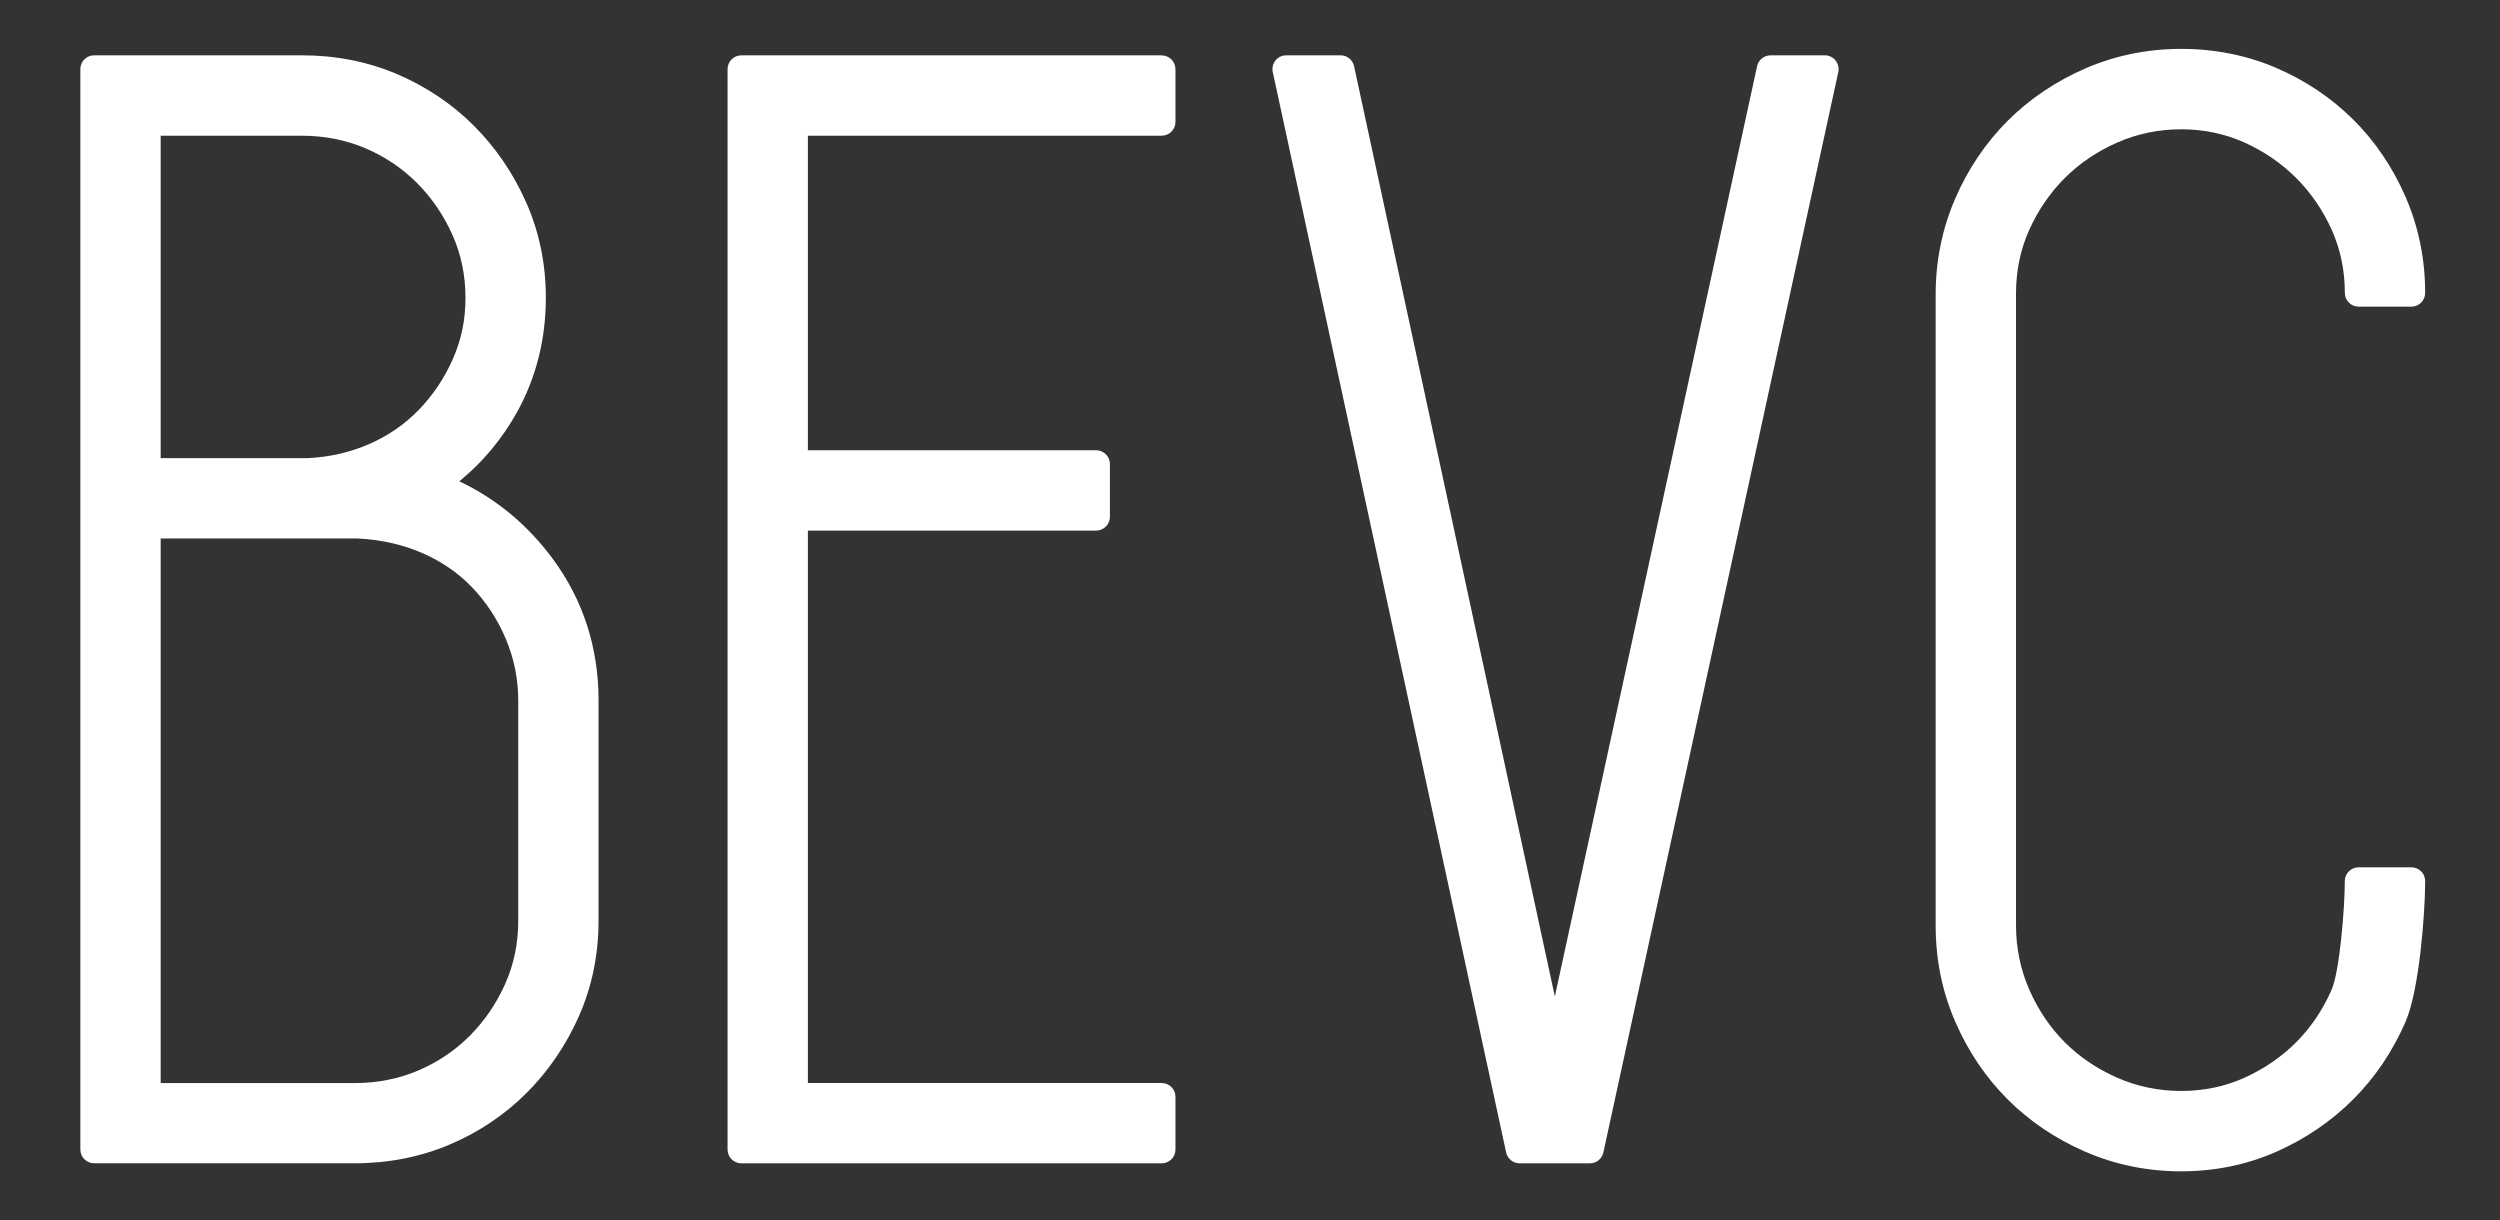
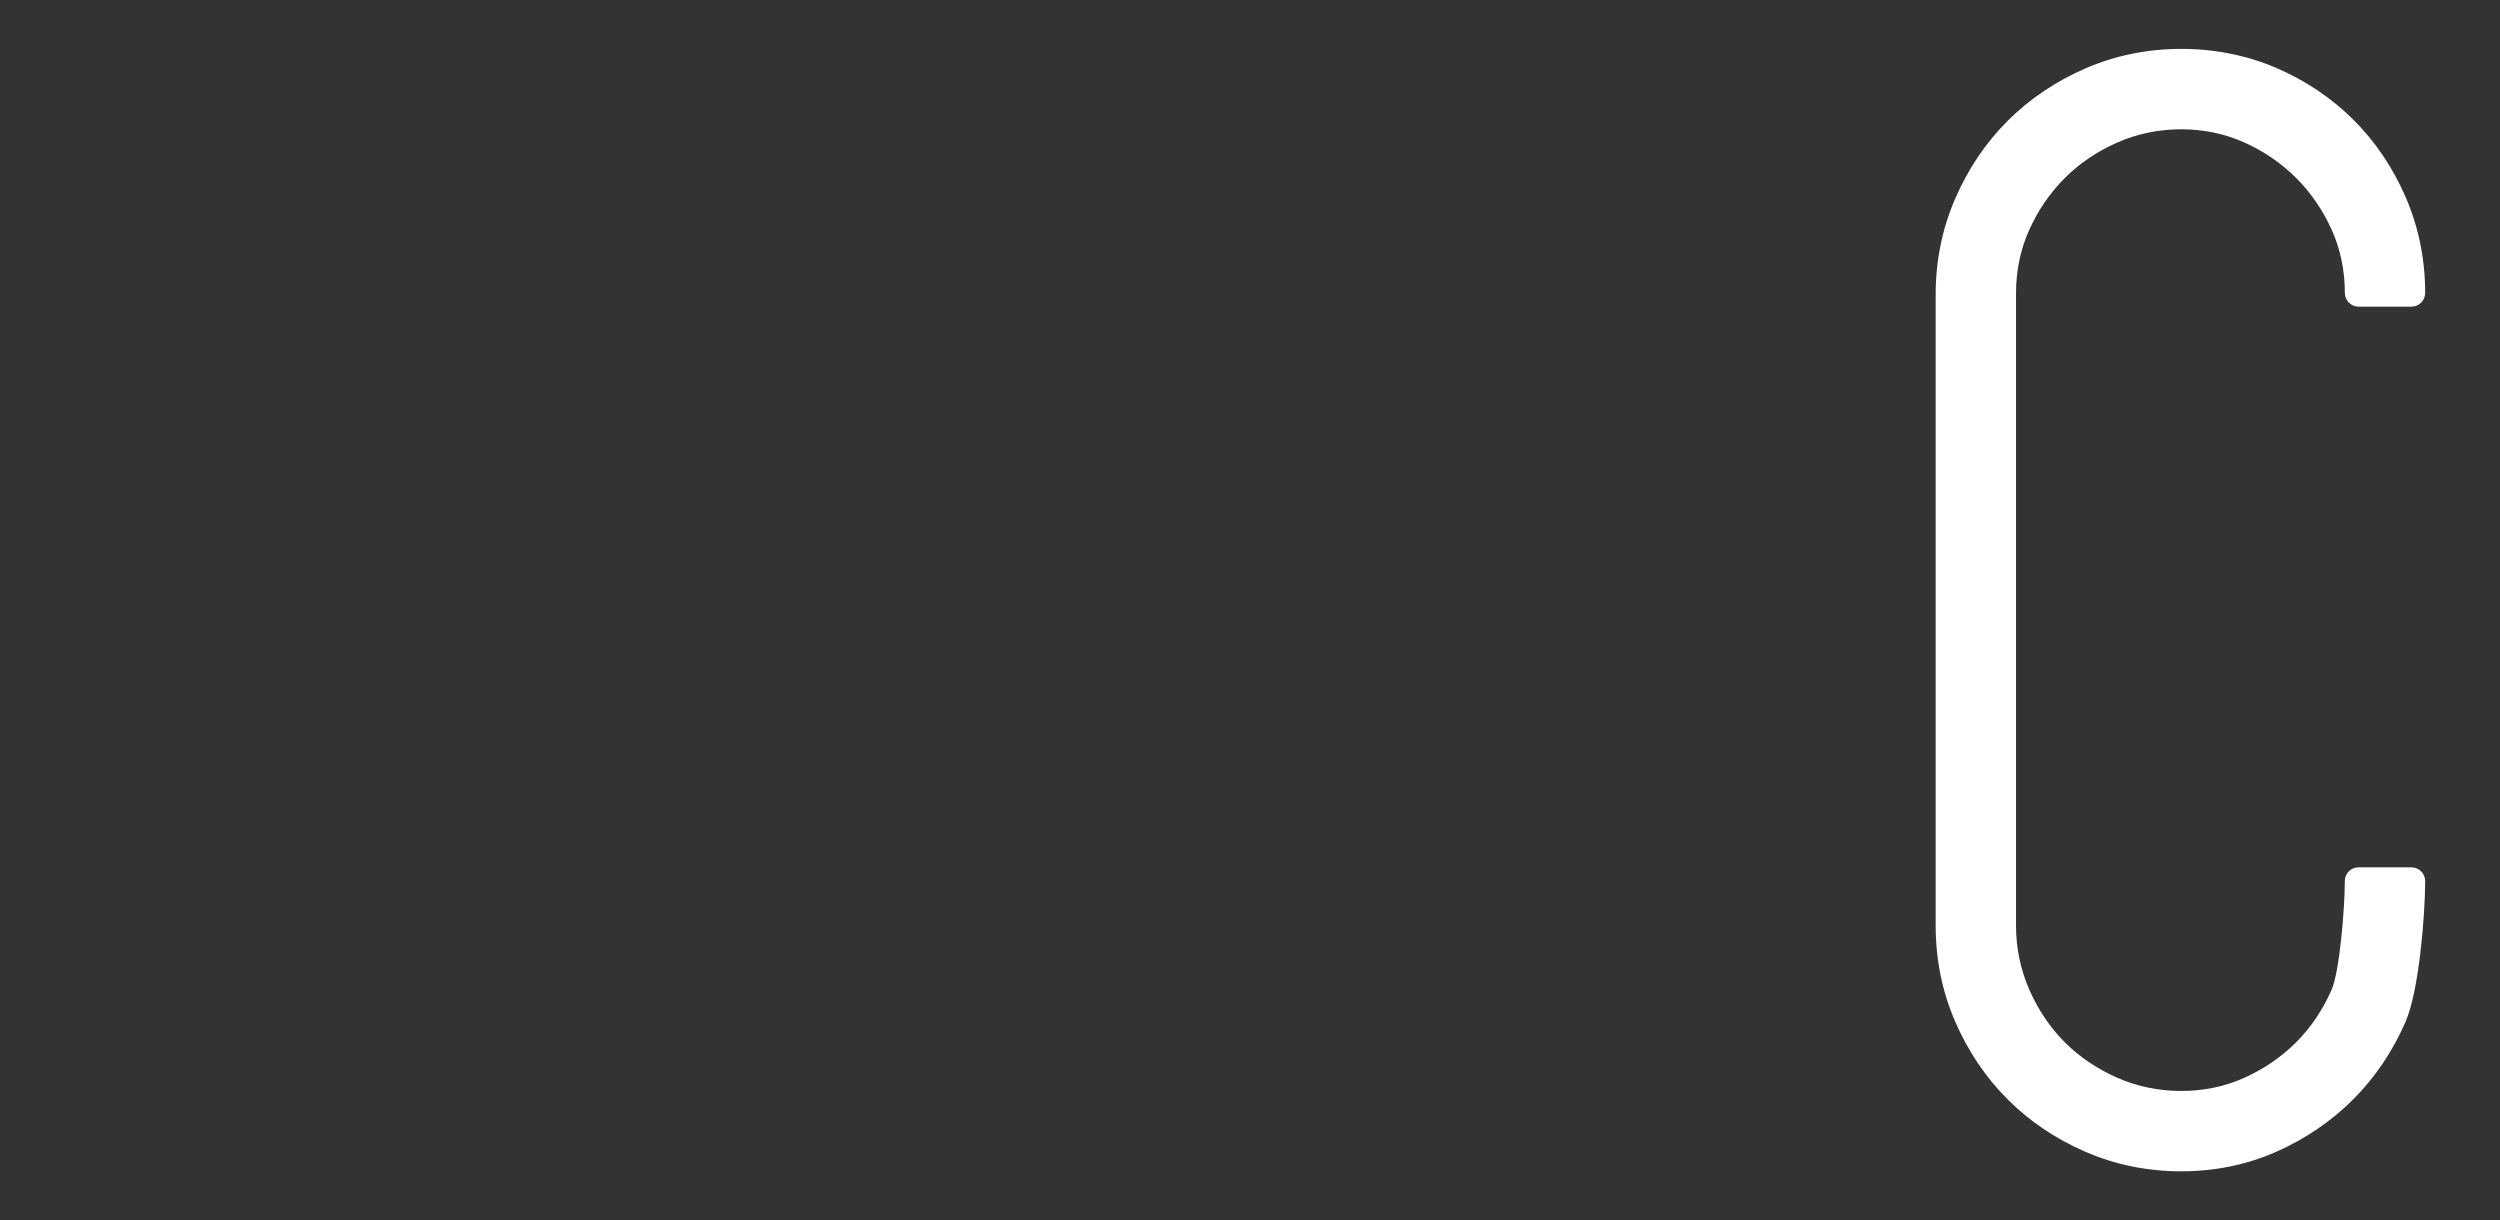
<svg xmlns="http://www.w3.org/2000/svg" id="Layer_1" viewBox="0 0 556.89 271.83">
  <rect x="0" y="0" width="556.89" height="271.83" fill="#333333" stroke="none" />
  <defs>
    <style>.cls-1{fill:#fff;}</style>
  </defs>
-   <path class="cls-1" d="m102.31,107.22c5.2-4.24,9.5-9.39,12.84-15.38,4.27-7.67,6.44-16.26,6.44-25.53,0-7.51-1.47-14.63-4.36-21.18-2.88-6.5-6.8-12.26-11.68-17.13-4.88-4.88-10.66-8.75-17.17-11.52-6.53-2.76-13.64-4.16-21.14-4.16H20.97c-1.7,0-3.07,1.38-3.07,3.07v240.67c0,1.7,1.38,3.07,3.07,3.07h58.03c7.51,0,14.62-1.4,21.13-4.16,6.51-2.75,12.29-6.63,17.17-11.51,4.88-4.88,8.8-10.64,11.67-17.13,2.89-6.54,4.36-13.67,4.36-21.18v-49.13c0-11.77-3.44-22.39-10.21-31.55-5.61-7.58-12.59-13.36-20.81-17.26Zm-66.52-5.17V30.23h31.46c5.01,0,9.75.94,14.11,2.78,4.36,1.86,8.23,4.45,11.49,7.71,3.28,3.28,5.94,7.16,7.91,11.55,1.95,4.33,2.93,9.05,2.93,14.05s-.93,9.32-2.77,13.55c-1.86,4.26-4.41,8.09-7.58,11.37-3.15,3.26-6.89,5.85-11.12,7.68-4.25,1.85-8.83,2.9-13.62,3.13h-32.81Zm0,17.9h43.85c5.03.23,9.8,1.28,14.18,3.14,4.34,1.85,8.14,4.43,11.27,7.67,3.16,3.27,5.71,7.15,7.57,11.53,1.84,4.35,2.78,8.98,2.78,13.75v49.13c0,5-.99,9.72-2.93,14.05-1.97,4.38-4.63,8.27-7.91,11.55-3.27,3.27-7.13,5.86-11.49,7.71-4.34,1.85-9.09,2.78-14.11,2.78h-43.21v-121.31Z" />
-   <path class="cls-1" d="m258.77,12.33h-93.63c-1.7,0-3.07,1.38-3.07,3.07v240.67c0,1.7,1.38,3.07,3.07,3.07h93.63c1.7,0,3.07-1.38,3.07-3.07v-11.75c0-1.7-1.38-3.07-3.07-3.07h-78.81v-123.06h64.21c1.7,0,3.07-1.38,3.07-3.07v-11.75c0-1.7-1.38-3.07-3.07-3.07h-64.21V30.23h78.81c1.7,0,3.07-1.38,3.07-3.07v-11.75c0-1.7-1.38-3.07-3.07-3.07Z" />
-   <path class="cls-1" d="m406.5,12.33h-12.1c-1.45,0-2.7,1.01-3,2.42l-45.05,207.22L301.63,14.75c-.31-1.42-1.56-2.43-3.01-2.43h-12.1c-.93,0-1.81.42-2.39,1.14-.58.72-.81,1.67-.61,2.58l51.98,240.67c.31,1.42,1.56,2.43,3,2.43h15.66c1.45,0,2.7-1.01,3-2.42l52.33-240.67c.2-.91-.03-1.86-.61-2.58-.58-.72-1.46-1.15-2.39-1.15Z" />
  <path class="cls-1" d="m537.15,193.2h-11.76c-1.7,0-3.07,1.38-3.07,3.07,0,6.01-1.15,20.11-2.94,24.2-1.97,4.49-4.63,8.43-7.9,11.7-3.28,3.28-7.16,5.94-11.55,7.92-4.33,1.95-9.05,2.93-14.05,2.93s-9.81-.99-14.25-2.95c-4.49-1.97-8.43-4.63-11.7-7.91-3.27-3.28-5.93-7.22-7.9-11.72-1.95-4.46-2.95-9.26-2.95-14.28V65.31c0-5,.99-9.74,2.93-14.07,1.97-4.39,4.64-8.28,7.92-11.57,3.27-3.28,7.21-5.94,11.7-7.92,4.45-1.96,9.25-2.95,14.25-2.95s9.72.99,14.05,2.93c4.38,1.97,8.27,4.64,11.55,7.91,3.28,3.28,5.94,7.16,7.92,11.55,1.95,4.33,2.93,9.06,2.93,14.05,0,1.7,1.38,3.07,3.07,3.07h11.75c1.7,0,3.07-1.38,3.07-3.07,0-7.5-1.46-14.68-4.35-21.34-2.88-6.63-6.81-12.44-11.69-17.28-4.88-4.84-10.66-8.71-17.15-11.5-6.54-2.8-13.66-4.23-21.15-4.23s-14.68,1.46-21.34,4.35c-6.62,2.87-12.45,6.81-17.33,11.68-4.88,4.88-8.82,10.71-11.68,17.33-2.88,6.65-4.35,13.83-4.35,21.34v140.63c0,7.52,1.46,14.7,4.35,21.34,2.86,6.61,6.79,12.44,11.68,17.33,4.89,4.89,10.72,8.82,17.33,11.68,6.65,2.89,13.83,4.35,21.34,4.35s14.63-1.47,21.18-4.36c6.49-2.87,12.25-6.79,17.13-11.67,4.88-4.88,8.81-10.71,11.68-17.33,3.01-6.94,4.33-23.82,4.35-31.11,0-.06,0-.12,0-.18,0-1.7-1.37-3.07-3.07-3.07Z" />
</svg>